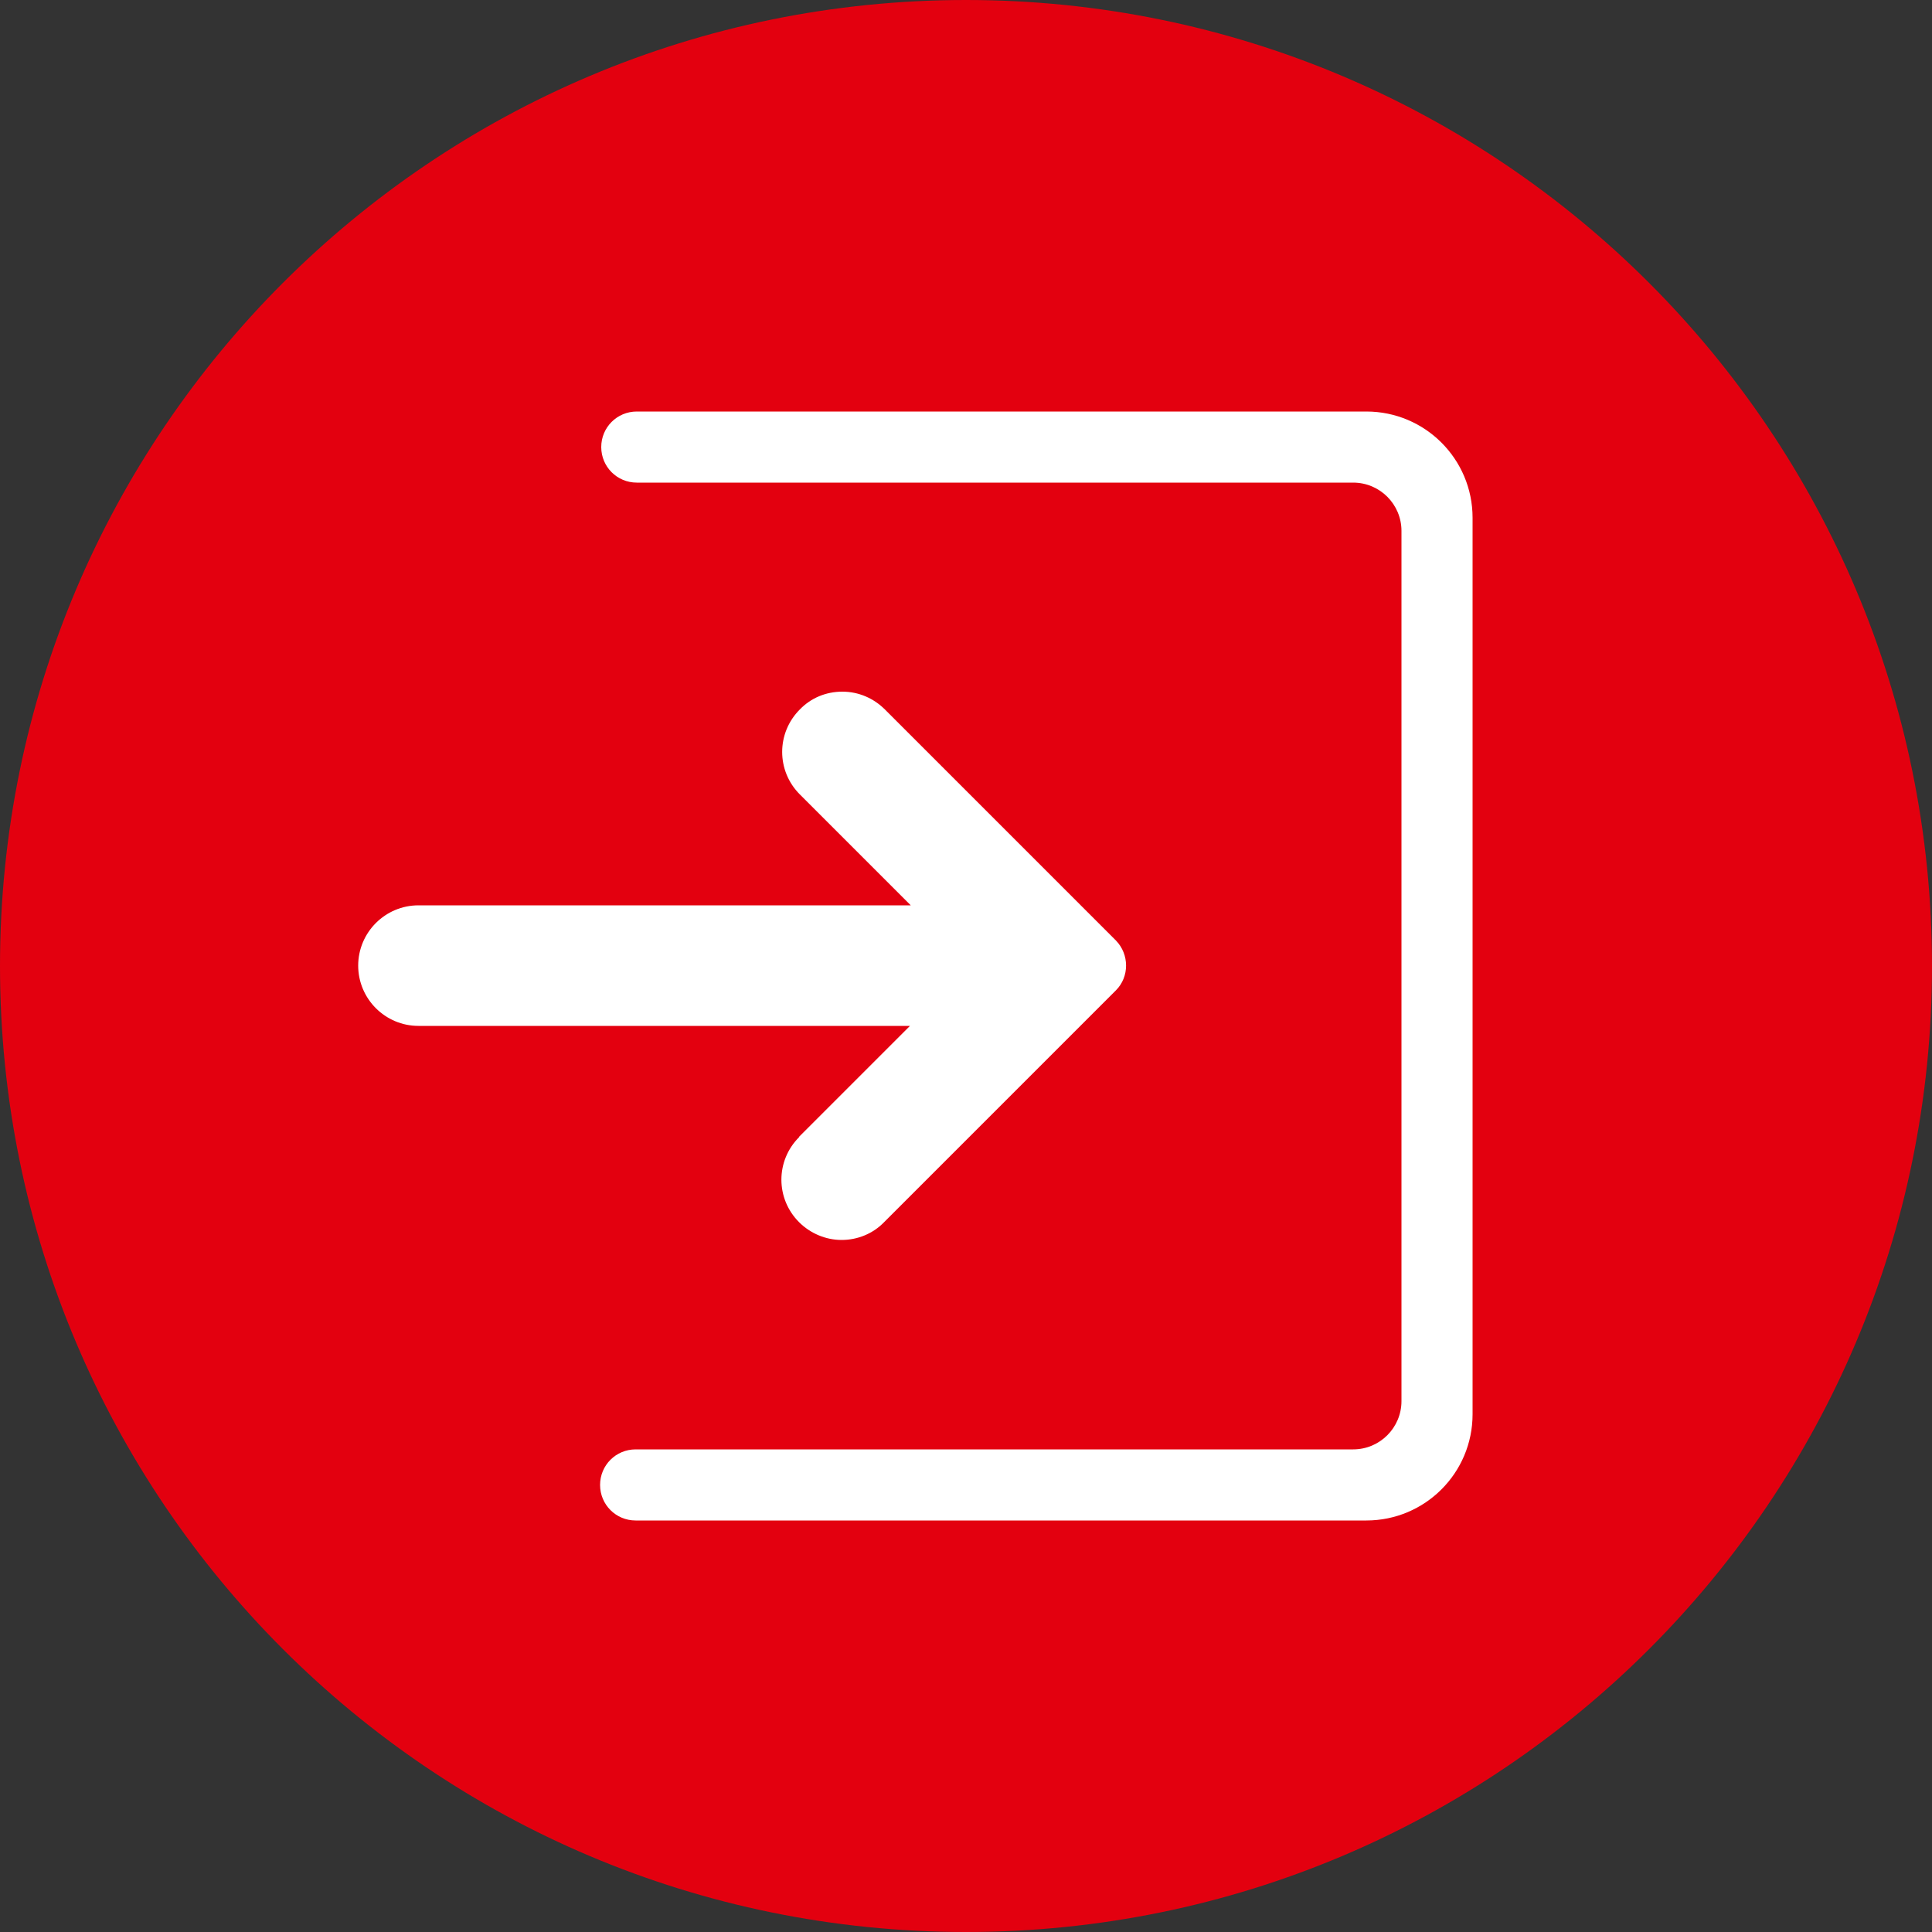
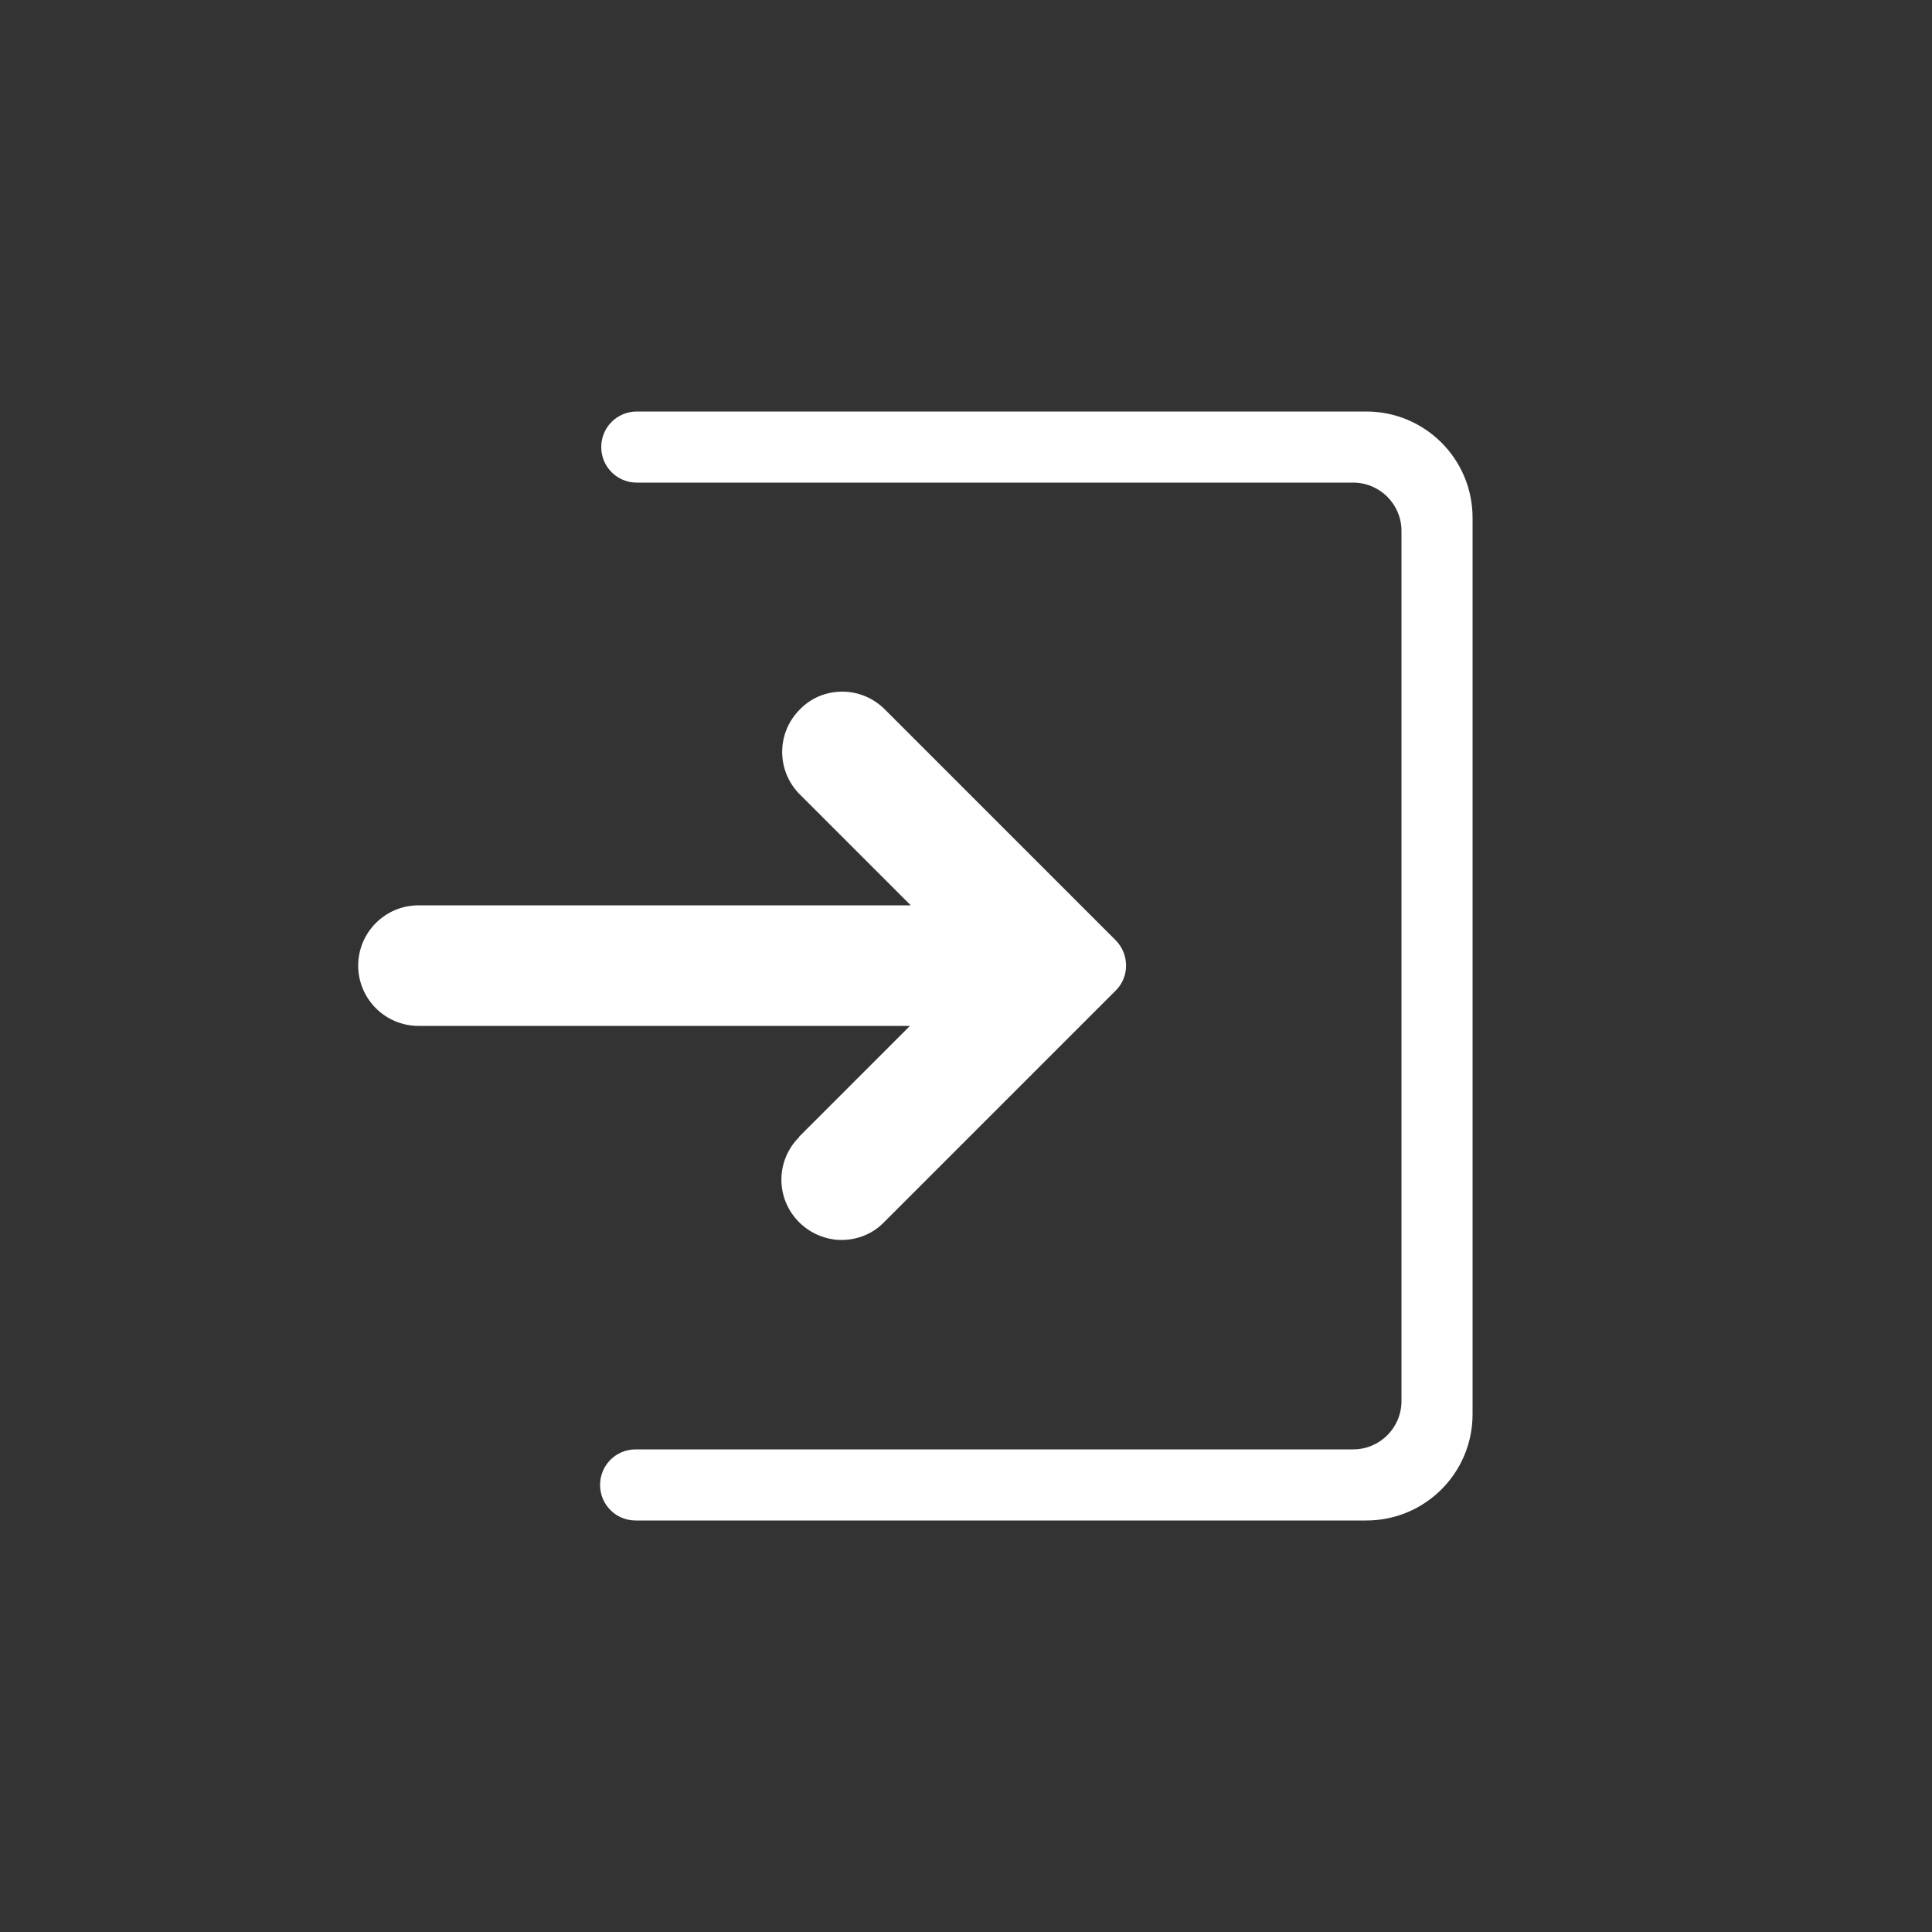
<svg xmlns="http://www.w3.org/2000/svg" viewBox="0 0 50 50">
  <rect x="0" y="0" width="50" height="50" fill="#333333" stroke="none" />
  <defs>
    <style>
      .cls-1 {
        fill: #fff;
      }

      .cls-2 {
        fill: #e3000f;
      }
    </style>
  </defs>
  <g id="Higru_Kreise" data-name="Higru Kreise">
-     <path class="cls-2" d="m25,50c13.81,0,25-11.19,25-25S38.81,0,25,0,0,11.19,0,25s11.19,25,25,25" />
-   </g>
+     </g>
  <g id="Ebene_1" data-name="Ebene 1">
    <g>
      <path class="cls-1" d="m35.36,10.65h-18.88c-.51,0-.92.41-.92.92s.41.92.92.92h18.54c.69,0,1.25.56,1.25,1.25v22.52c0,.69-.56,1.25-1.25,1.25h-18.57c-.51,0-.92.41-.92.92s.41.92.92.92h18.91c1.52,0,2.75-1.23,2.75-2.75V13.4c0-1.52-1.23-2.75-2.75-2.75Z" />
      <path class="cls-1" d="m20.68,29.43c-.61.61-.61,1.59,0,2.2.29.29.69.46,1.1.46s.81-.16,1.1-.46l6-6c.35-.35.35-.93,0-1.29l-5.98-5.98c-.29-.29-.68-.46-1.1-.46s-.81.16-1.1.46c-.61.61-.61,1.59,0,2.2l2.87,2.87h-12.74c-.86,0-1.56.7-1.56,1.56s.7,1.56,1.56,1.56h12.72l-2.87,2.87Z" />
    </g>
  </g>
</svg>